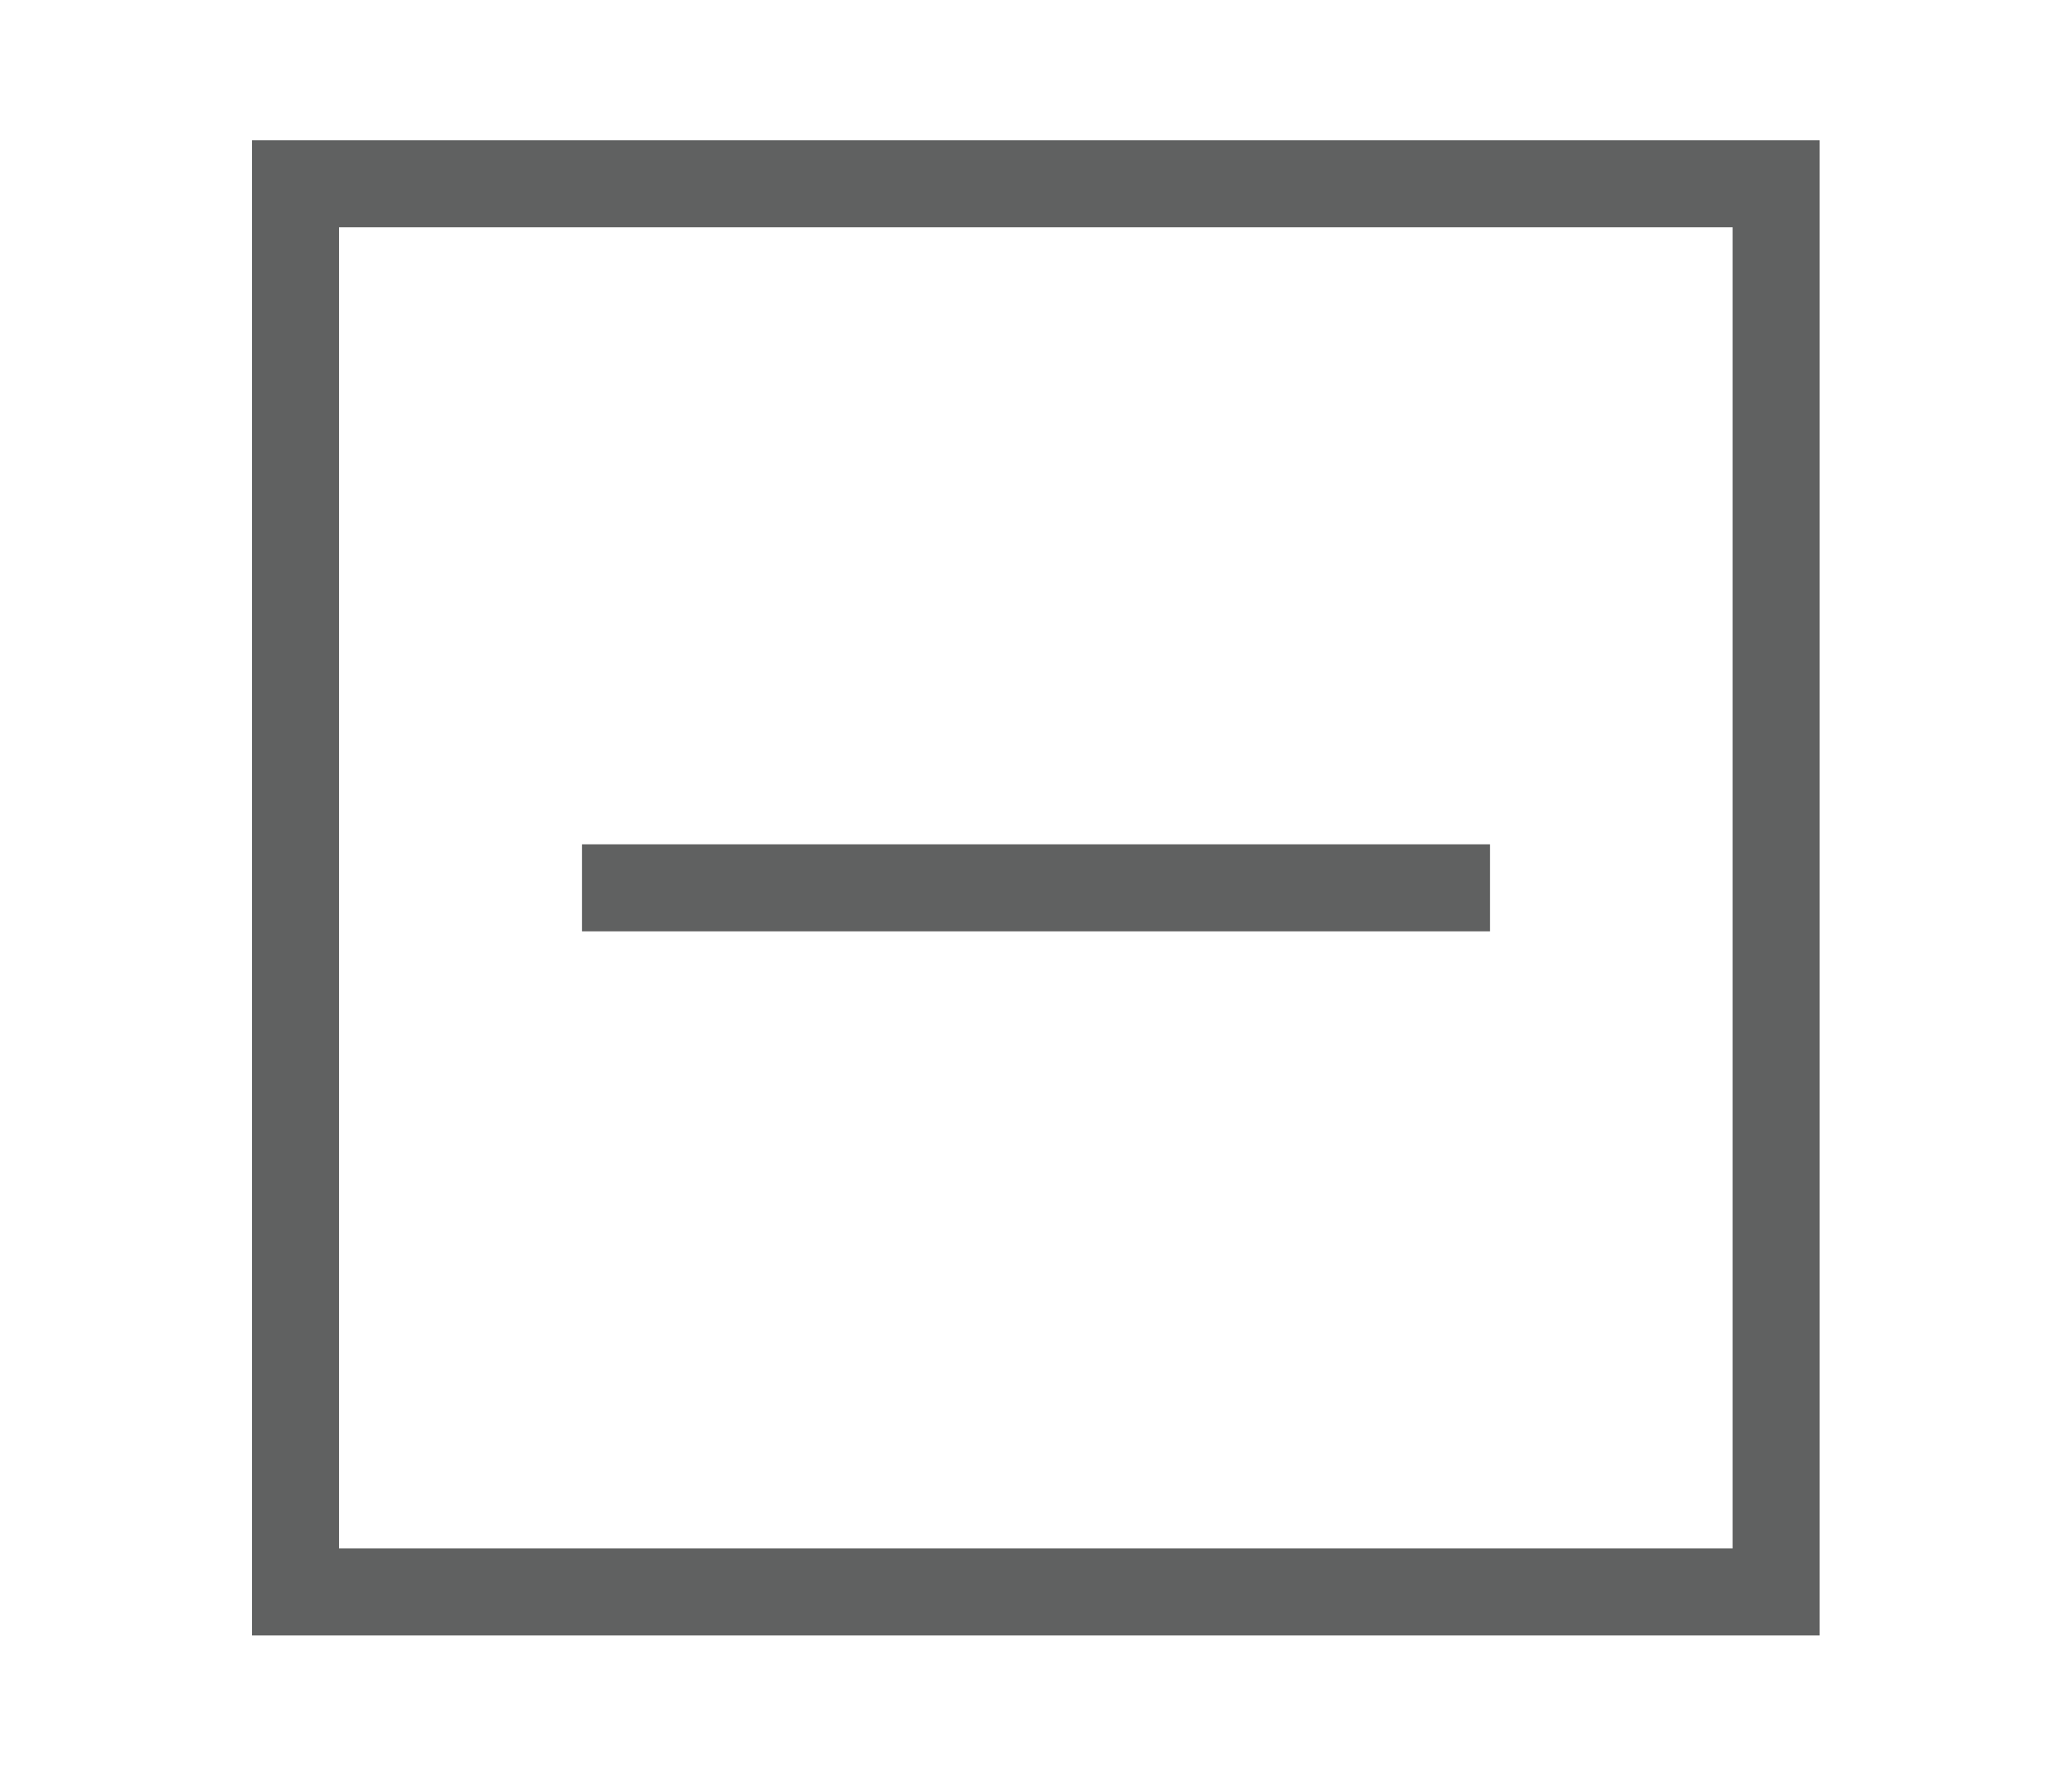
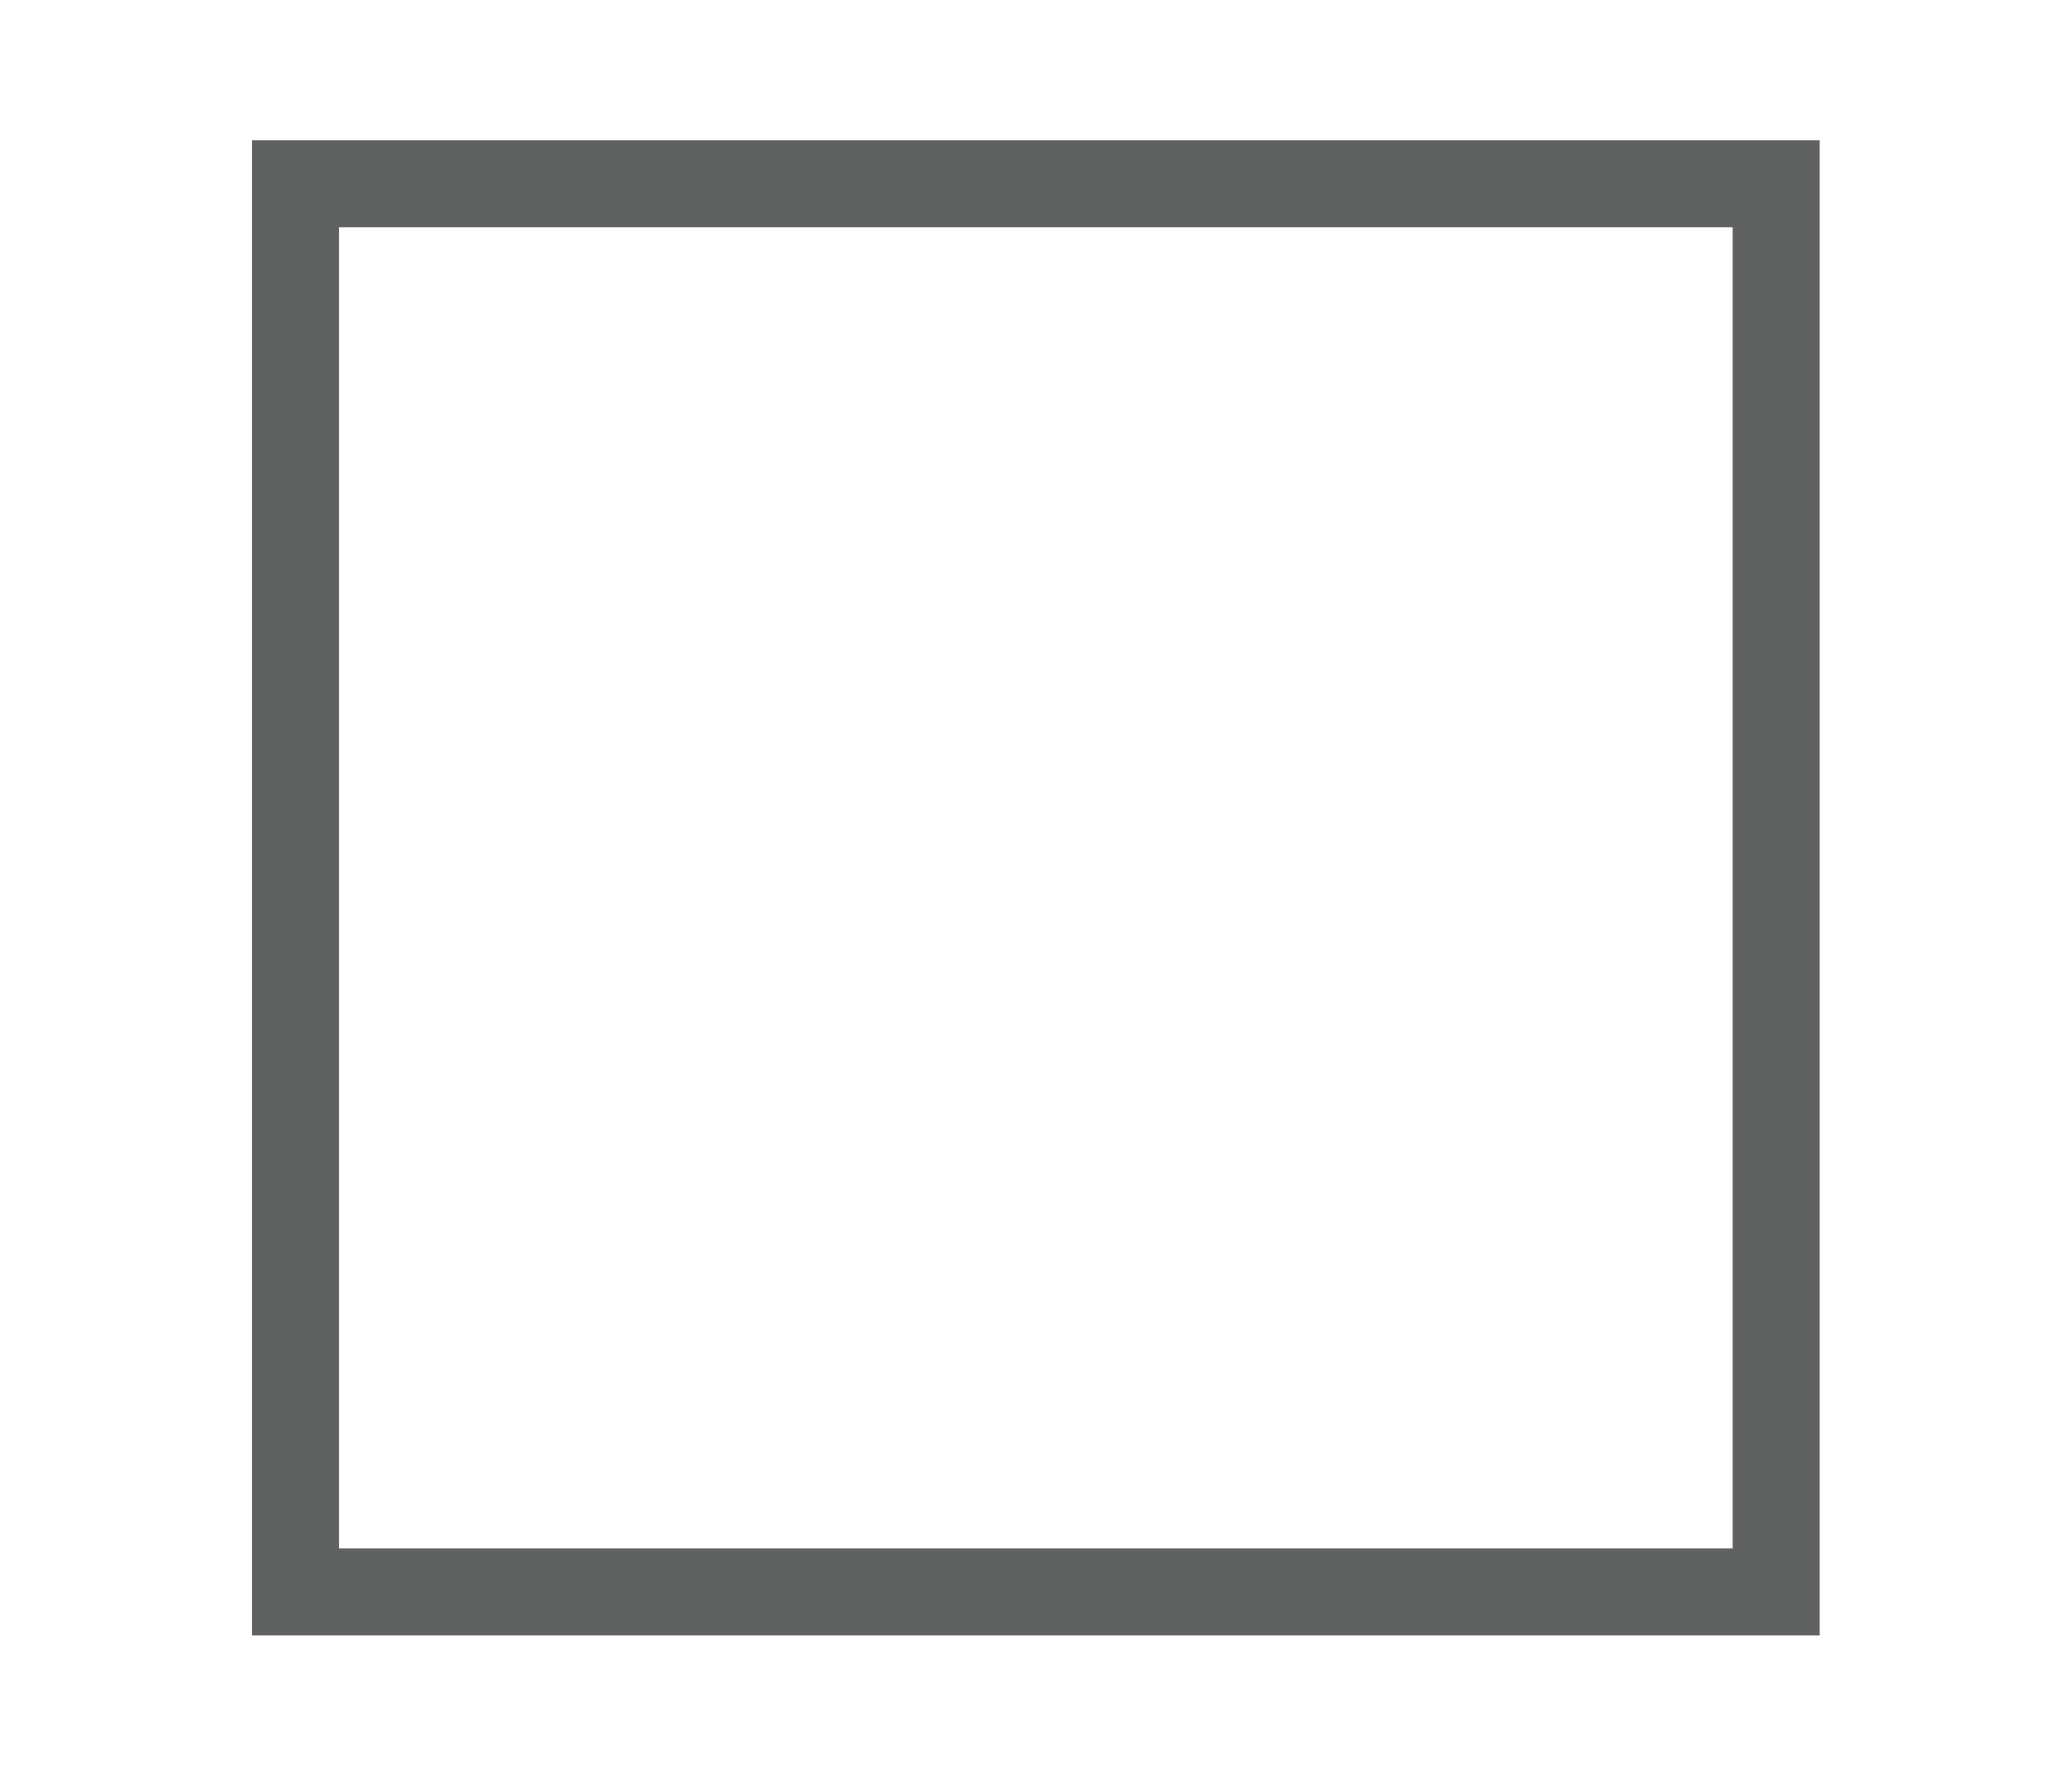
<svg xmlns="http://www.w3.org/2000/svg" id="Слой_1" data-name="Слой 1" viewBox="0 0 59.53 51.02">
  <defs>
    <style>.cls-1{fill:none;stroke:#606161;stroke-miterlimit:22.93;stroke-width:2.5px;}</style>
  </defs>
  <rect class="cls-1" x="8.49" y="5.28" width="42.54" height="40.46" />
-   <line class="cls-1" x1="42.81" y1="25.51" x2="16.72" y2="25.51" />
</svg>